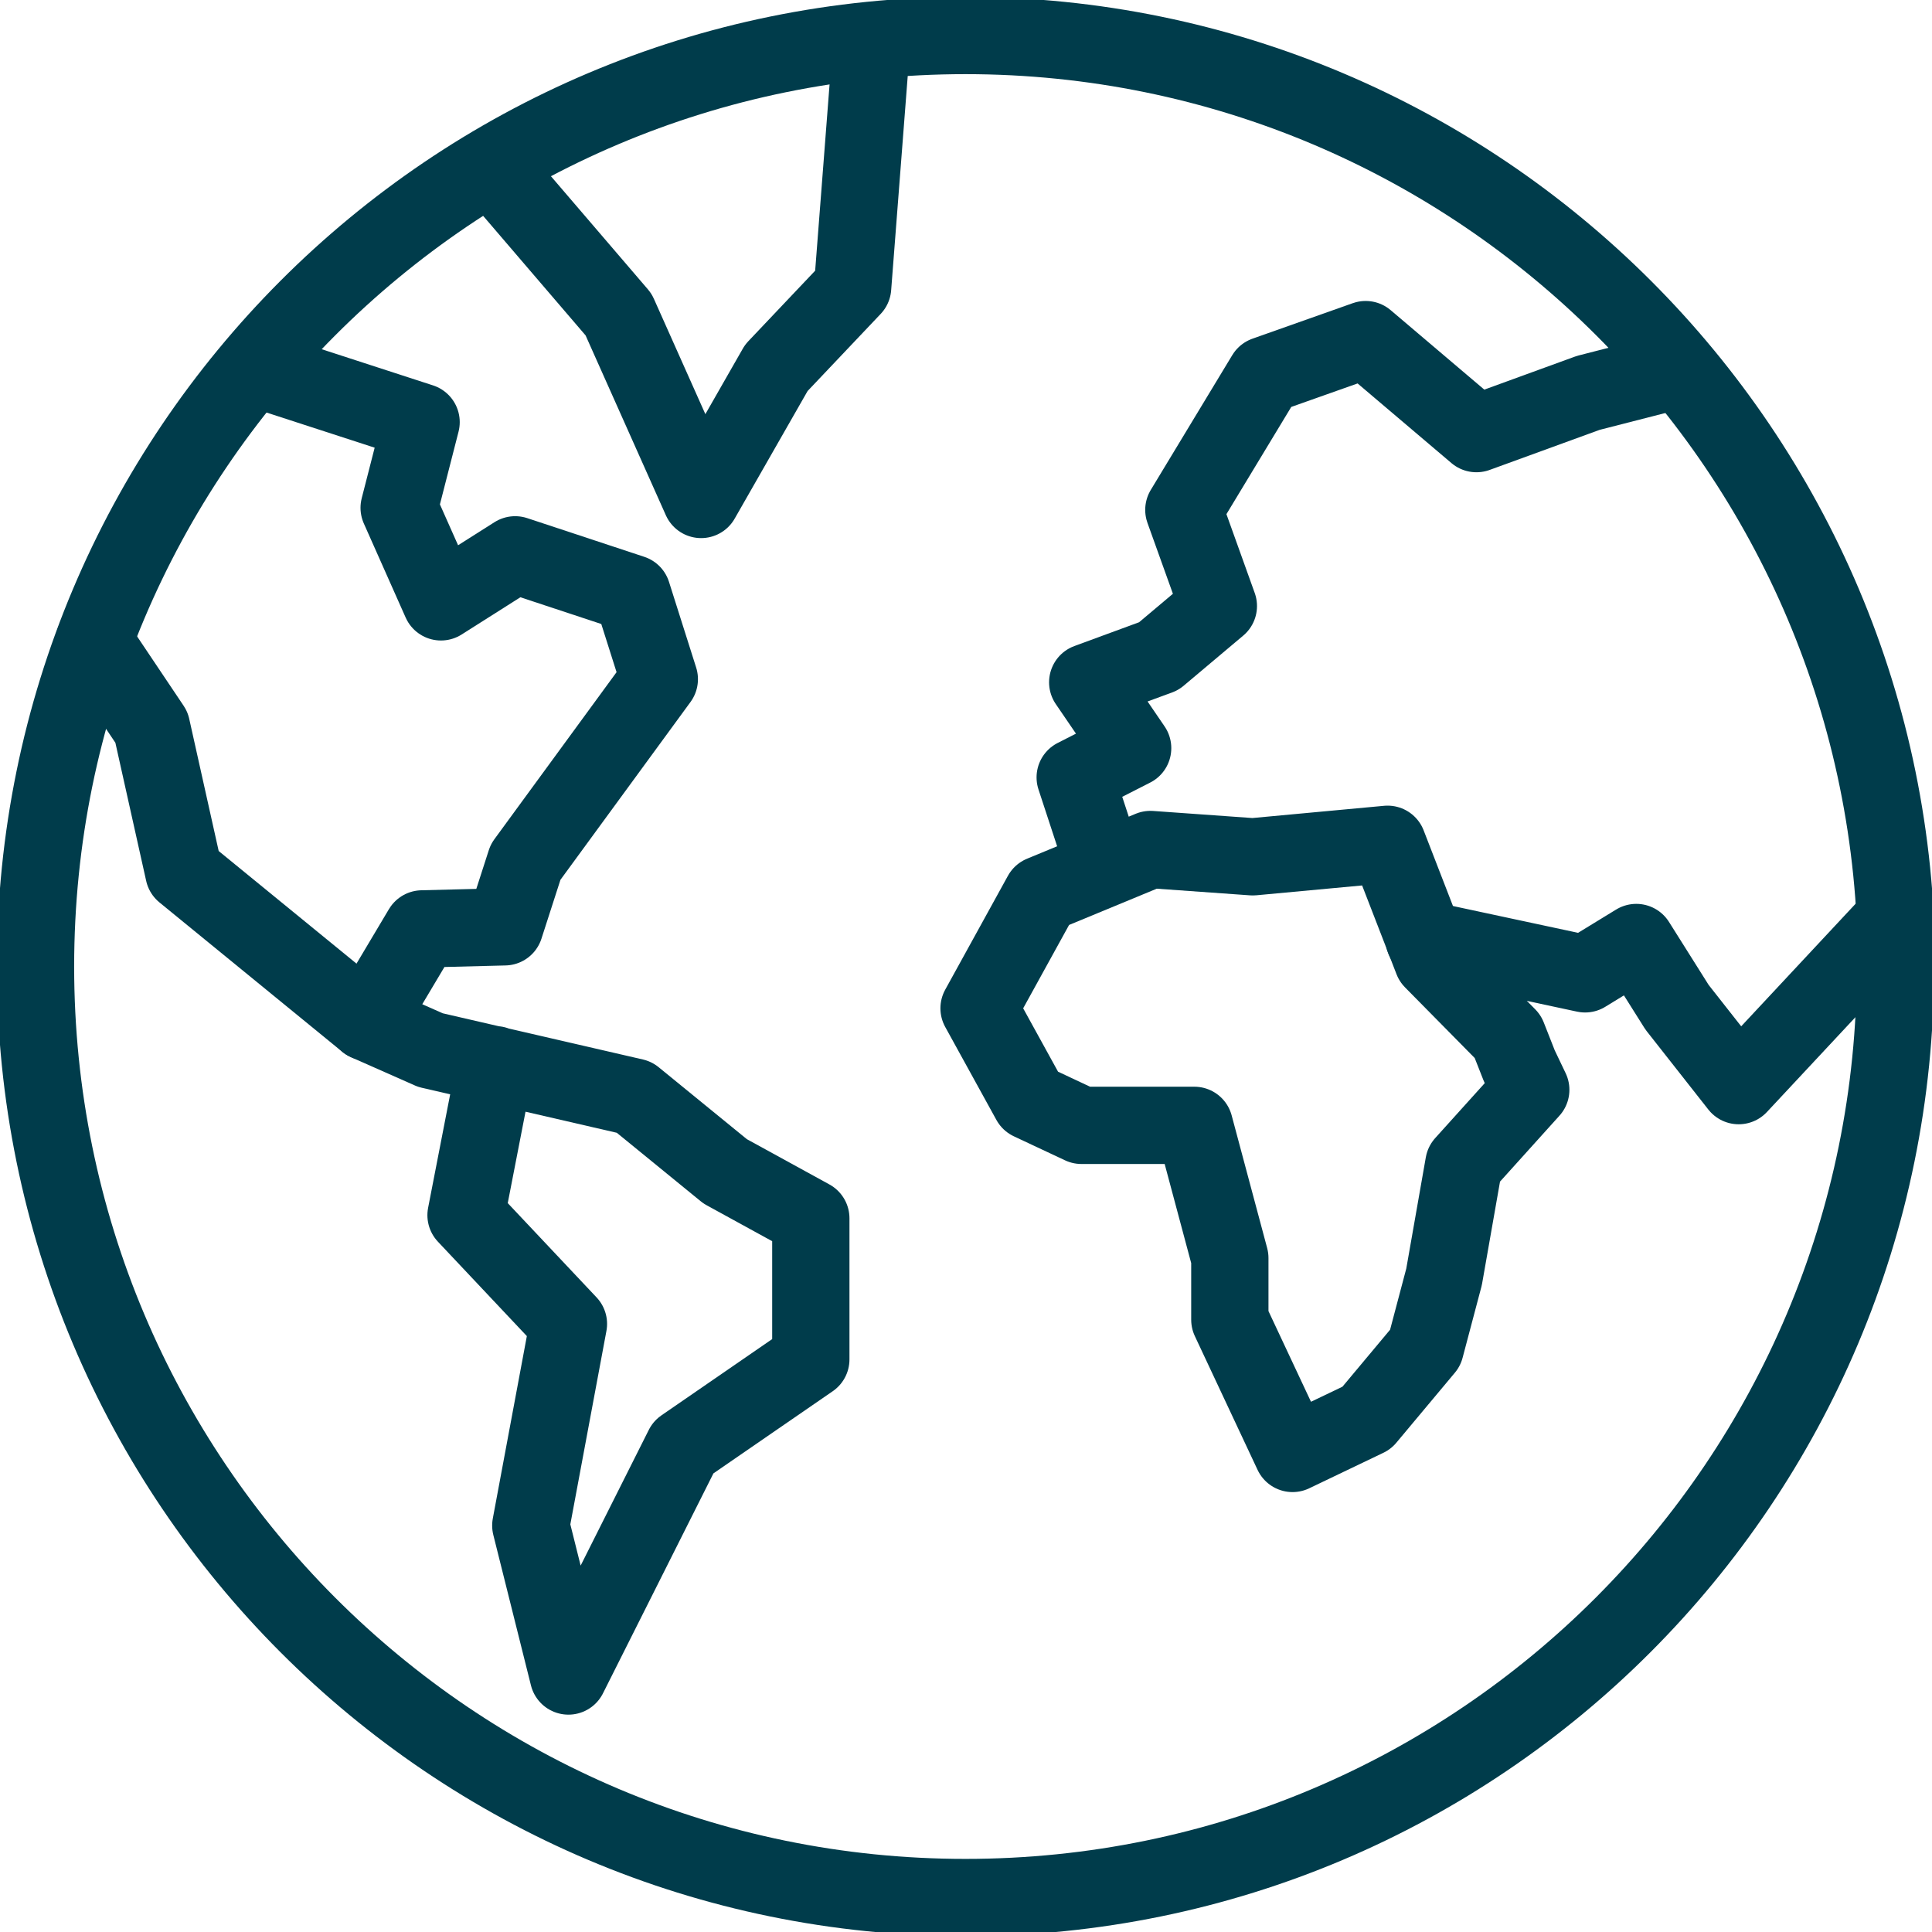
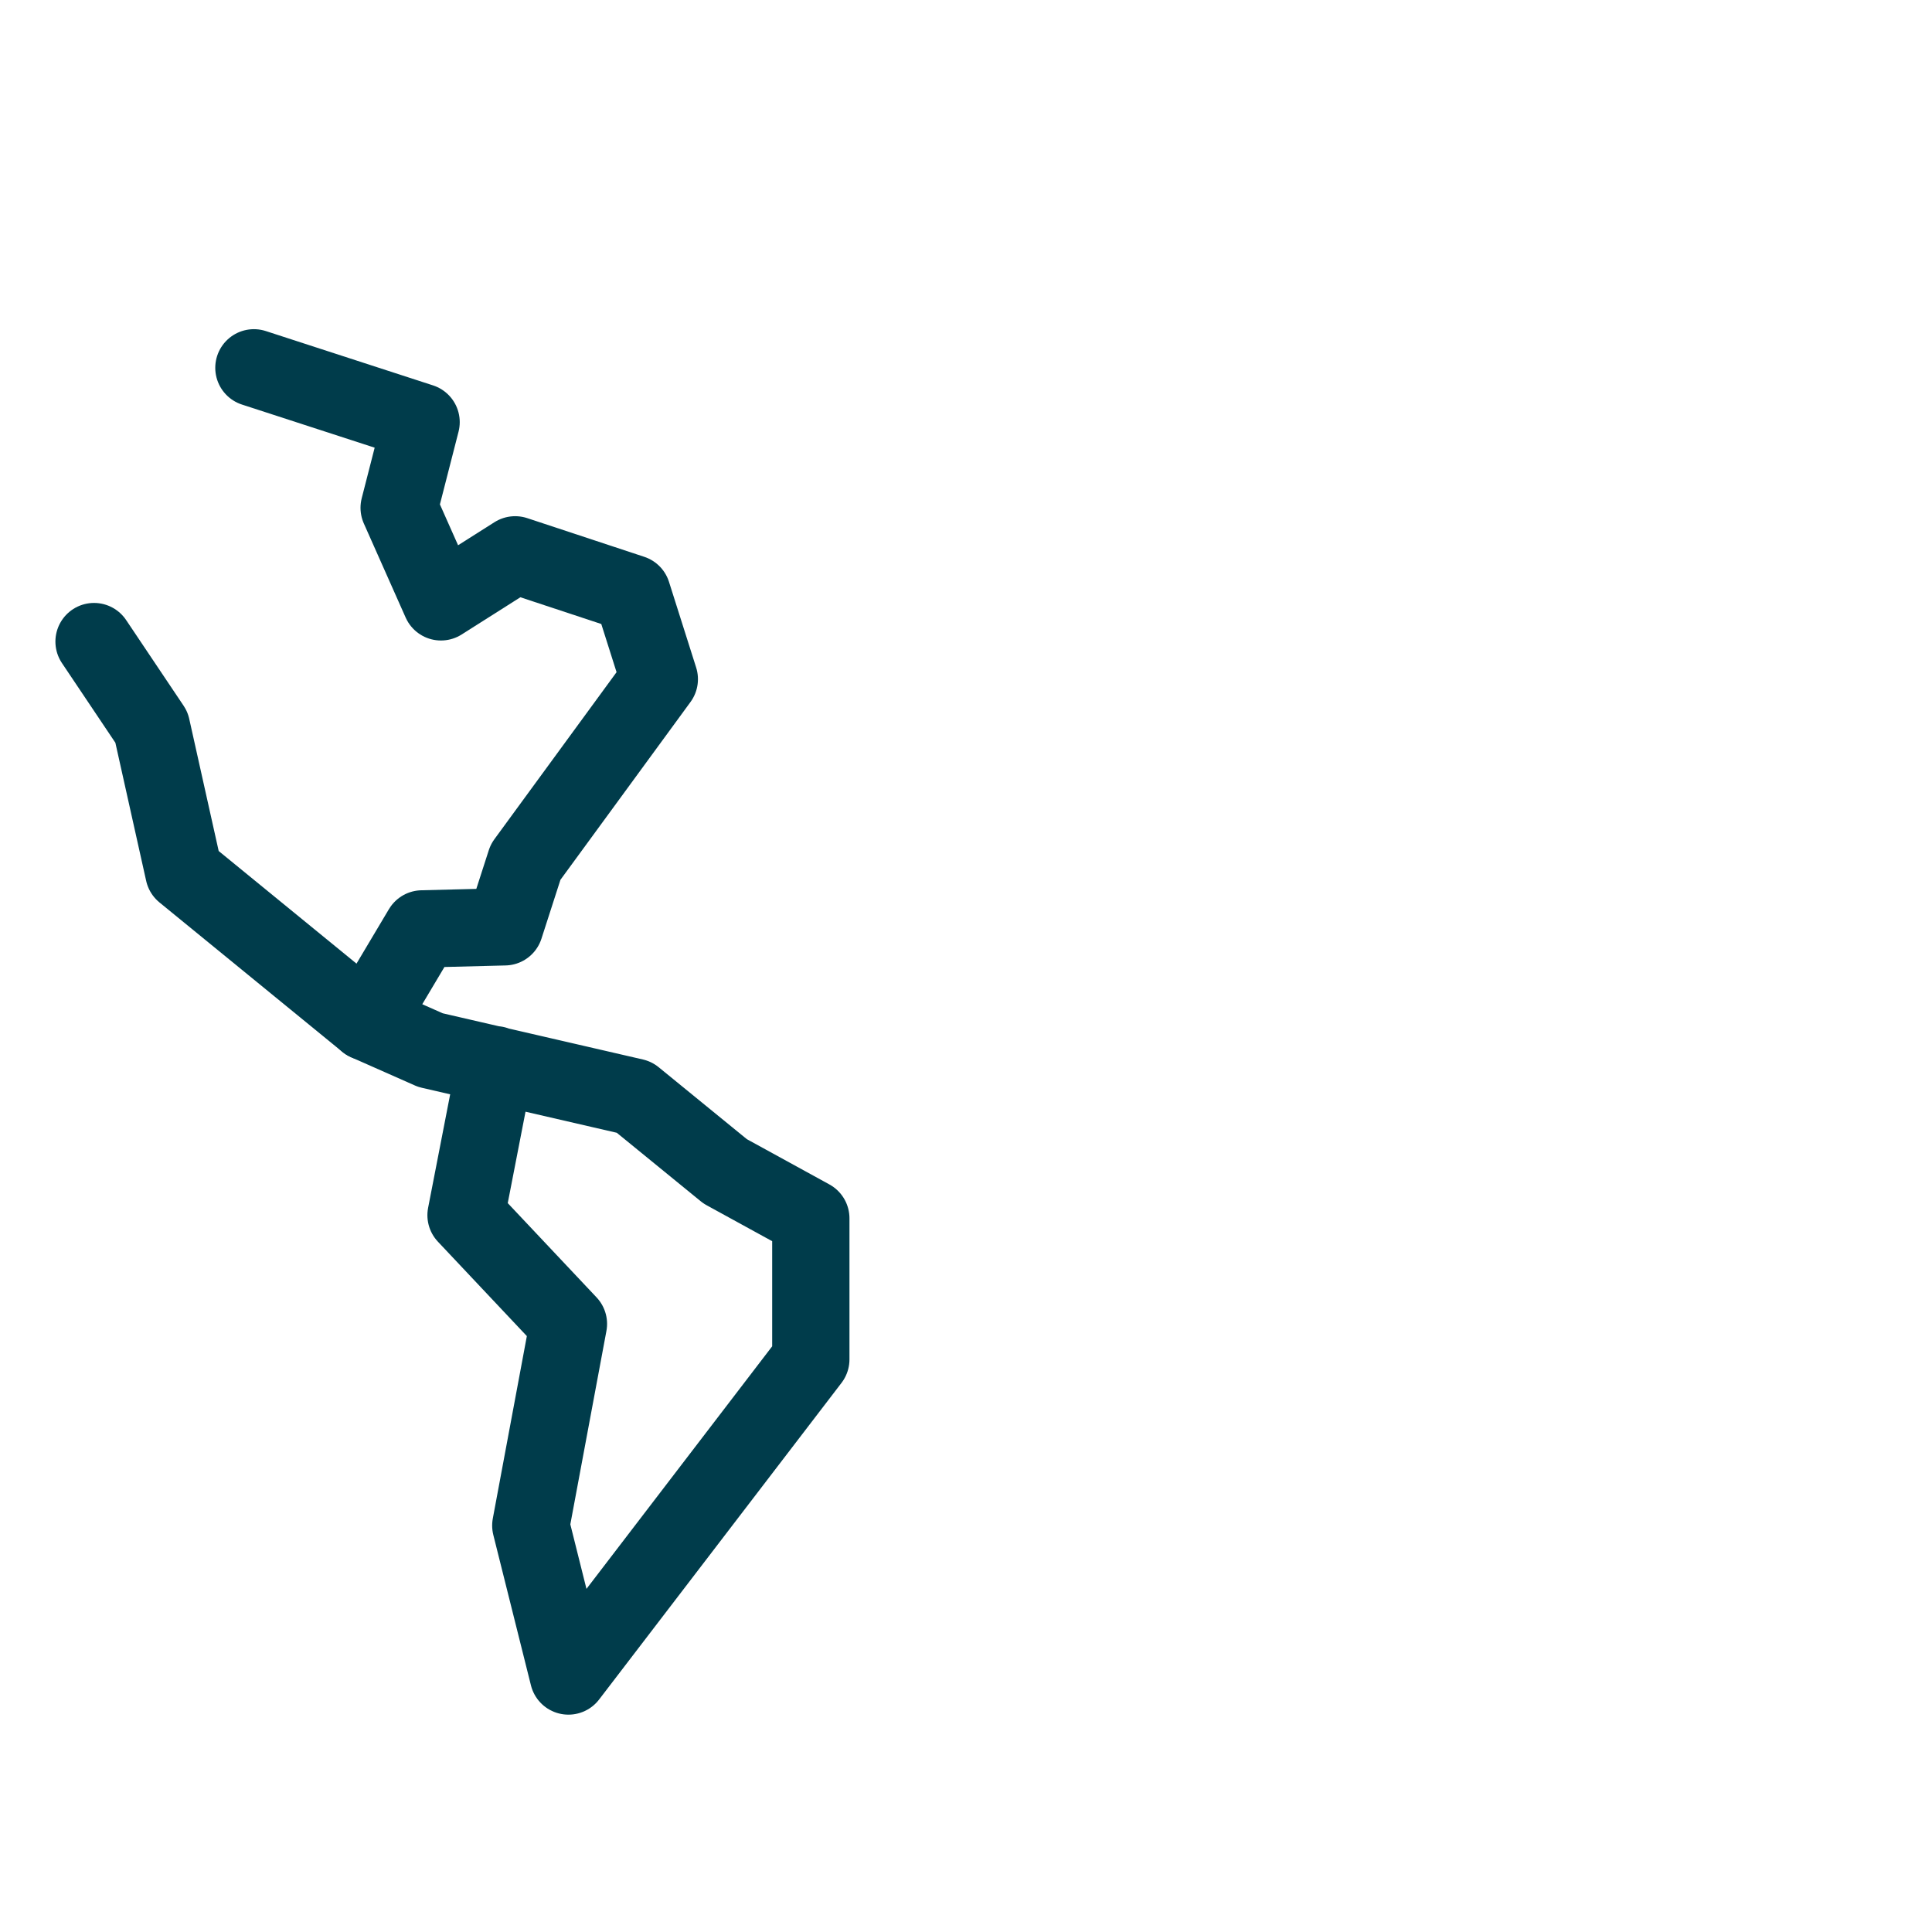
<svg xmlns="http://www.w3.org/2000/svg" width="50" height="50" viewBox="0 0 50 50" fill="none">
  <g clip-path="url(#clip0_729_3086)">
-     <path d="M49.081 25.014C49.081 11.709 38.291 0.919 24.986 0.919C11.682 0.919 0.919 11.709 0.919 25.014C0.919 38.318 11.682 49.108 24.986 49.108C38.291 49.108 49.054 38.318 49.054 25.014H49.081Z" stroke="#003C4B" stroke-width="2" stroke-linecap="round" stroke-linejoin="round" />
    <path d="M2.434 16.604L3.921 18.821L4.759 22.58L9.492 26.447" stroke="#003C4B" stroke-width="2" stroke-linecap="round" stroke-linejoin="round" />
-     <path d="M12.818 27.555L12.061 31.449L14.711 34.262L13.737 39.481L14.711 43.375L17.685 37.453L20.984 35.181V31.53L18.767 30.314L16.414 28.394L11.141 27.177L9.492 26.447L10.925 24.04L13.061 23.986L13.602 22.309L17.063 17.577L16.36 15.36L13.332 14.359L11.412 15.576L10.33 13.142L10.898 10.925L6.571 9.519" stroke="#003C4B" stroke-width="2" stroke-linecap="round" stroke-linejoin="round" />
-     <path d="M39.021 26.825L37.074 24.851L35.911 21.85L32.423 22.174L29.773 21.985L26.961 23.148L25.338 26.095L26.663 28.502L27.988 29.124H30.909L31.828 32.558V34.154L33.451 37.615L35.37 36.696L36.885 34.884L37.372 33.045L37.885 30.124L39.616 28.204L39.319 27.582L39.021 26.825Z" stroke="#003C4B" stroke-width="2" stroke-linecap="round" stroke-linejoin="round" />
-     <path d="M48.783 24.04L44.997 28.096L43.402 26.068L42.347 24.392L41.022 25.203L36.858 24.311" stroke="#003C4B" stroke-width="2" stroke-linecap="round" stroke-linejoin="round" />
-     <path d="M28.394 21.85L27.826 20.119L29.313 19.362L28.15 17.658L29.989 16.982L31.531 15.684L30.638 13.196L32.747 9.708L35.343 8.789L38.21 11.222L41.103 10.168L43.213 9.627" stroke="#003C4B" stroke-width="2" stroke-linecap="round" stroke-linejoin="round" />
-     <path d="M12.926 4.543L16.009 8.14L18.145 12.926L20.092 9.519L22.066 7.436L22.526 1.487" stroke="#003C4B" stroke-width="2" stroke-linecap="round" stroke-linejoin="round" />
+     <path d="M12.818 27.555L12.061 31.449L14.711 34.262L13.737 39.481L14.711 43.375L20.984 35.181V31.53L18.767 30.314L16.414 28.394L11.141 27.177L9.492 26.447L10.925 24.04L13.061 23.986L13.602 22.309L17.063 17.577L16.36 15.36L13.332 14.359L11.412 15.576L10.33 13.142L10.898 10.925L6.571 9.519" stroke="#003C4B" stroke-width="2" stroke-linecap="round" stroke-linejoin="round" />
  </g>
  <defs>
    <clipPath id="clip0_729_3086">
      <rect width="50" height="50" fill="white" />
    </clipPath>
  </defs>
</svg>